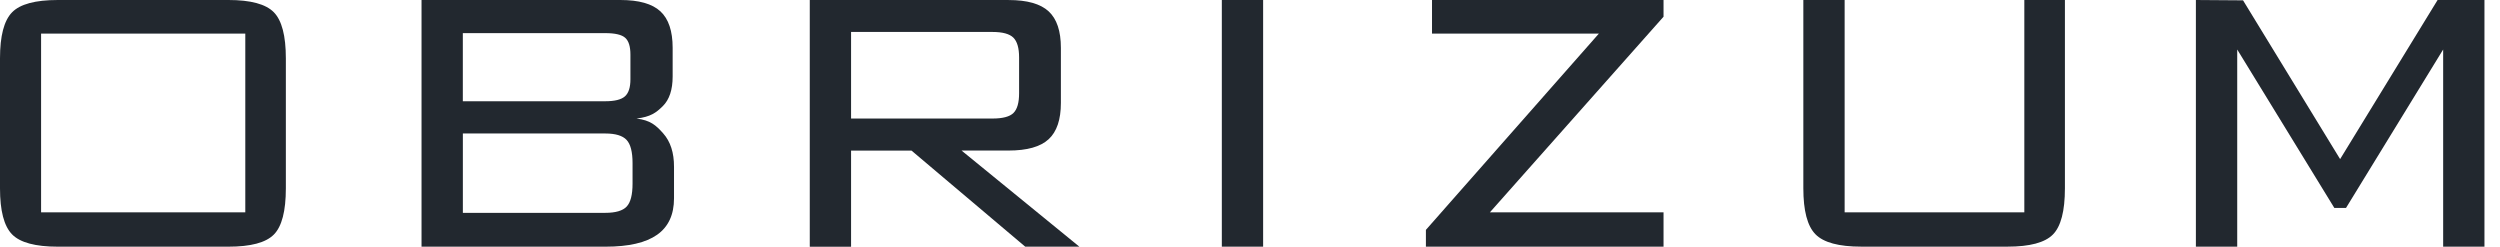
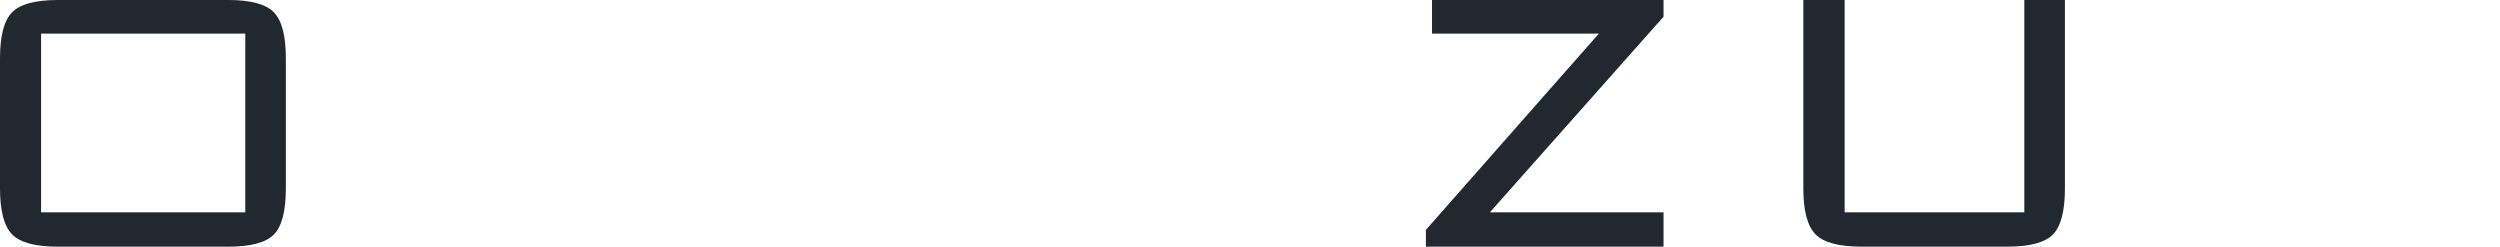
<svg xmlns="http://www.w3.org/2000/svg" width="152" height="15" viewBox="0 0 152 15" fill="none">
  <path d="M112.154 0V12.911H123.079V0H125.547V11.45C125.547 12.832 125.303 13.768 124.816 14.259C124.33 14.752 123.409 14.996 122.057 14.996H113.161C111.798 14.996 110.872 14.745 110.38 14.244C109.887 13.742 109.643 12.81 109.643 11.448V0H112.154Z" fill="#22282F" />
  <path d="M0 3.548C0 2.185 0.244 1.253 0.731 0.752C1.217 0.251 2.147 0 3.518 0H13.89C15.242 0 16.163 0.249 16.65 0.746C17.136 1.243 17.38 2.177 17.38 3.548V11.452C17.38 12.834 17.136 13.77 16.65 14.261C16.163 14.754 15.242 14.998 13.89 14.998H3.518C2.147 14.998 1.217 14.747 0.731 14.246C0.244 13.745 0 12.812 0 11.45V3.548ZM2.498 12.911H14.914V2.042H2.498V12.911Z" fill="#22282F" />
-   <path d="M74.287 14.998V0H76.798V14.998H74.287Z" fill="#22282F" />
-   <path d="M40.323 8.11C39.883 7.612 39.543 7.313 38.701 7.208C39.562 7.103 39.892 6.852 40.295 6.456C40.697 6.059 40.897 5.457 40.897 4.654V2.907C40.897 1.885 40.648 1.146 40.151 0.688C39.654 0.229 38.844 0 37.717 0H25.629V14.998H36.824C38.223 14.998 39.266 14.756 39.952 14.274C40.638 13.792 40.98 13.053 40.98 12.06V10.145C40.983 9.284 40.764 8.607 40.323 8.11ZM36.798 2.014C37.394 2.014 37.799 2.108 38.011 2.297C38.223 2.485 38.33 2.826 38.33 3.319V4.823C38.33 5.316 38.219 5.661 37.996 5.858C37.773 6.057 37.374 6.156 36.796 6.156H28.14V2.014H36.798ZM38.459 11.167C38.459 11.84 38.341 12.303 38.103 12.557C37.867 12.812 37.43 12.941 36.798 12.941H28.142V8.116H36.798C37.422 8.116 37.854 8.247 38.096 8.506C38.339 8.765 38.459 9.237 38.459 9.918V11.167Z" fill="#22282F" />
-   <path d="M148.206 0L142.279 9.674L136.377 0.021L133.51 0V14.998H136.023V3.01L141.928 12.643H142.637L148.544 3.01V14.998H151.055V0H148.206Z" fill="#22282F" />
-   <path d="M62.334 14.998H65.625L58.462 9.153H61.323C62.447 9.153 63.26 8.924 63.757 8.465C64.254 8.007 64.502 7.272 64.502 6.258V2.909C64.502 1.887 64.254 1.148 63.757 0.69C63.26 0.231 62.45 0.002 61.323 0.002H49.234V15H51.745V9.155H55.418L62.334 14.998ZM51.745 1.943H60.343C60.959 1.943 61.38 2.059 61.614 2.29C61.846 2.522 61.961 2.922 61.961 3.49V5.675C61.961 6.243 61.848 6.64 61.62 6.867C61.393 7.094 60.967 7.207 60.343 7.207H51.745V1.943Z" fill="#22282F" />
  <path d="M90.584 12.911L101.143 1.016V0H87.066V2.044H97.211L86.695 13.976V14.998H101.143V12.911H90.584Z" fill="#22282F" />
</svg>